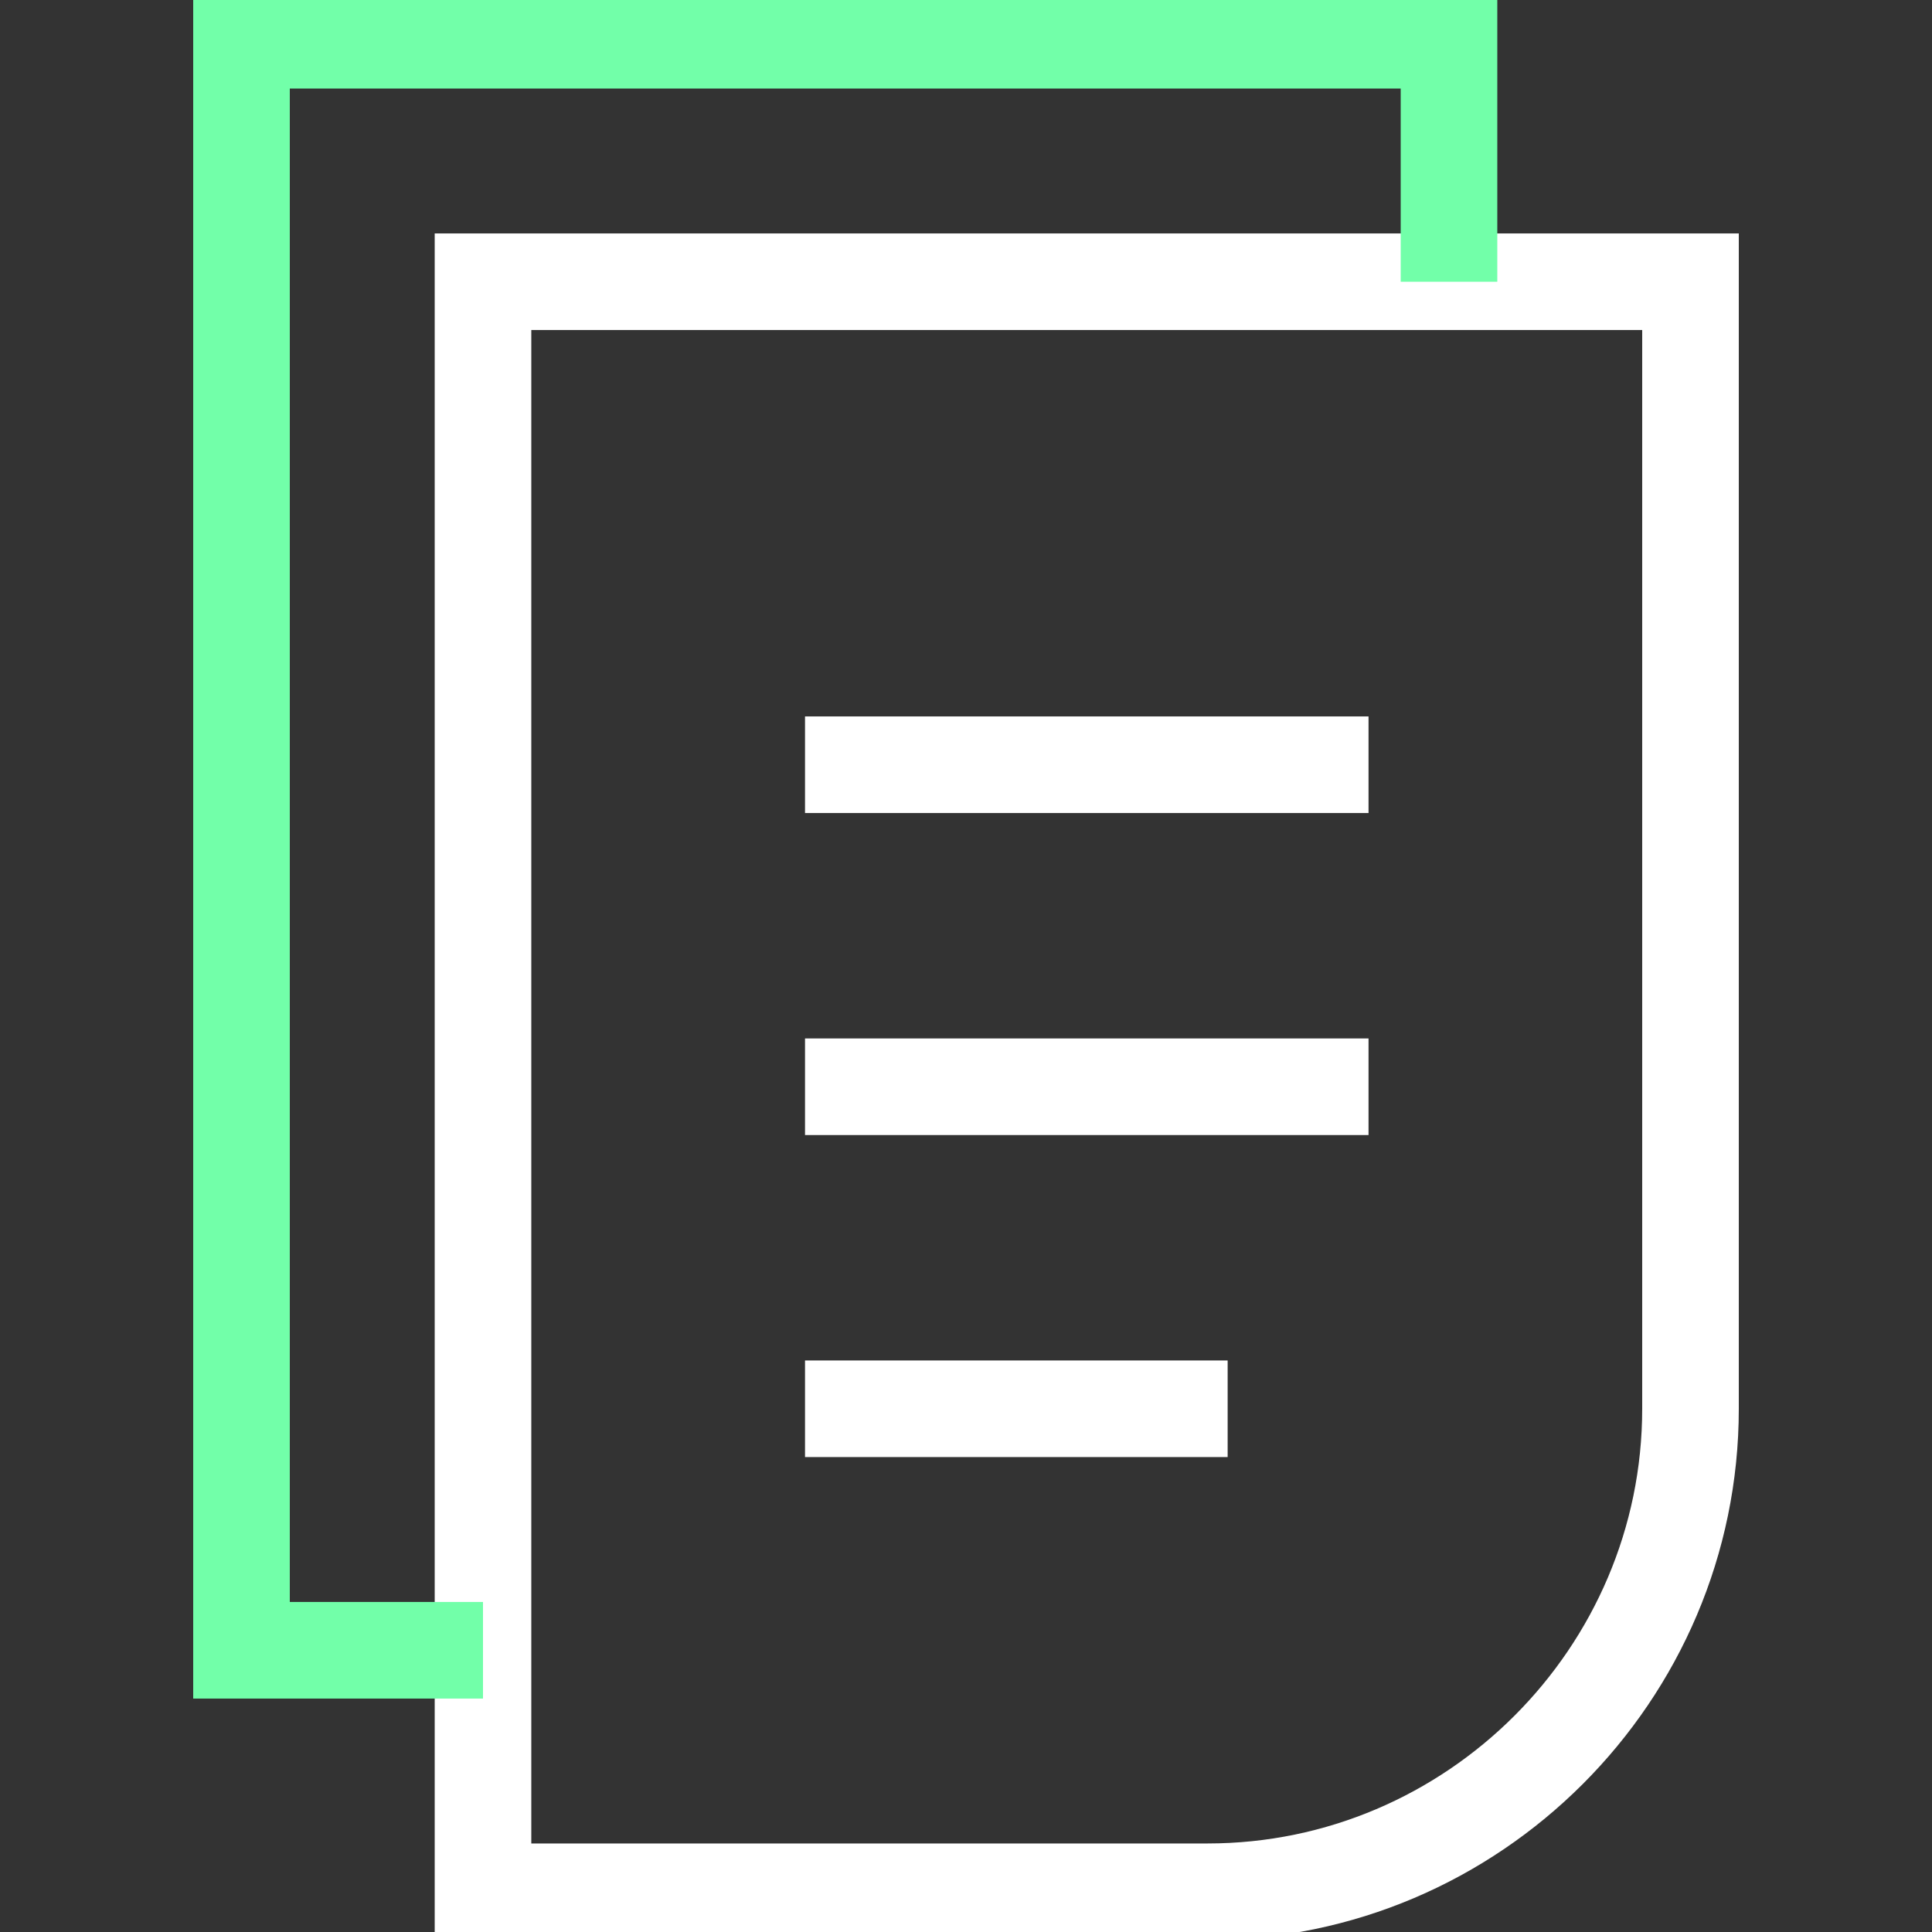
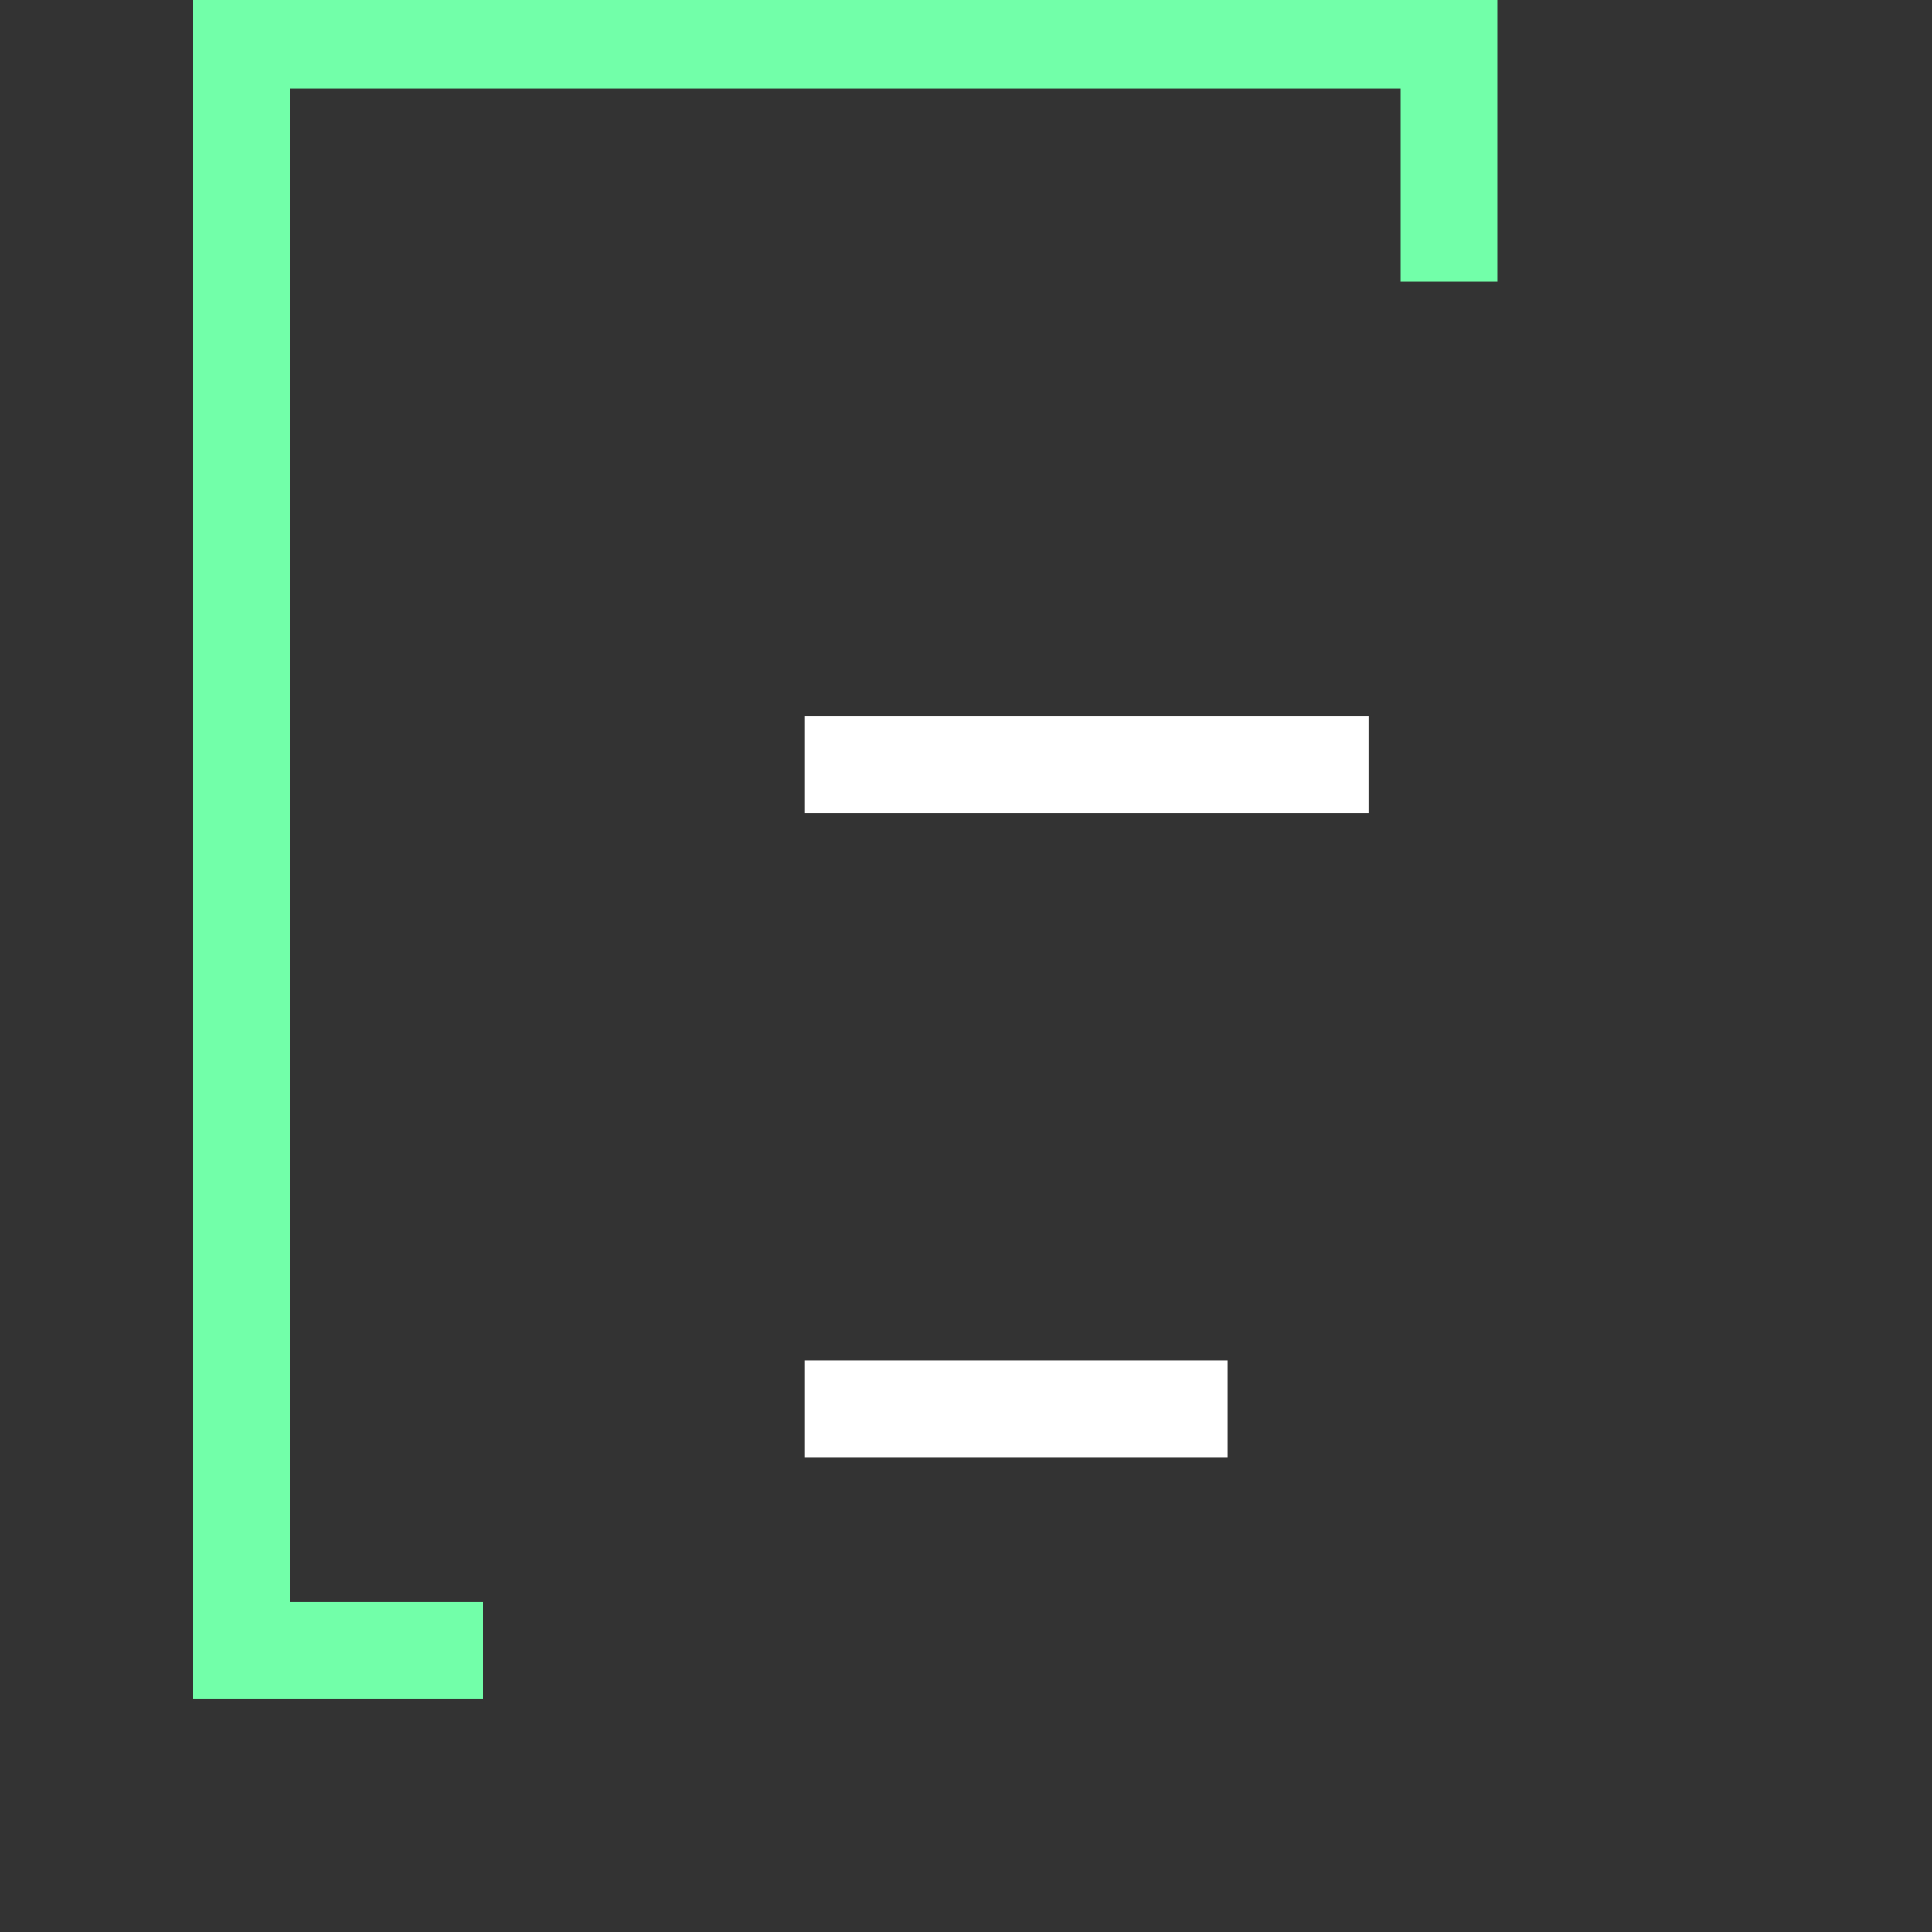
<svg xmlns="http://www.w3.org/2000/svg" width="40" height="40" viewBox="0 0 40 40" fill="none">
  <rect x="0" y="0" width="40" height="40" fill="#333333" stroke="none" />
  <g clip-path="url(#clip0_183_954)">
-     <path d="M10 5.833H35V29.167C35 34.667 30.5 39.167 25 39.167H10V5.833Z" stroke="white" stroke-width="2" stroke-miterlimit="10" />
    <path d="M16.667 15.833H28.334" stroke="white" stroke-width="2" stroke-miterlimit="10" />
-     <path d="M16.667 22.5H28.334" stroke="white" stroke-width="2" stroke-miterlimit="10" />
    <path d="M16.667 29.167H25.417" stroke="white" stroke-width="2" stroke-miterlimit="10" />
    <path d="M30 5.833V0.833H5V34.167H10" stroke="#72FFA9" stroke-width="2" stroke-miterlimit="10" />
  </g>
  <defs>
    <clipPath id="clip0_183_954">
      <rect width="40" height="40" fill="white" />
    </clipPath>
  </defs>
</svg>